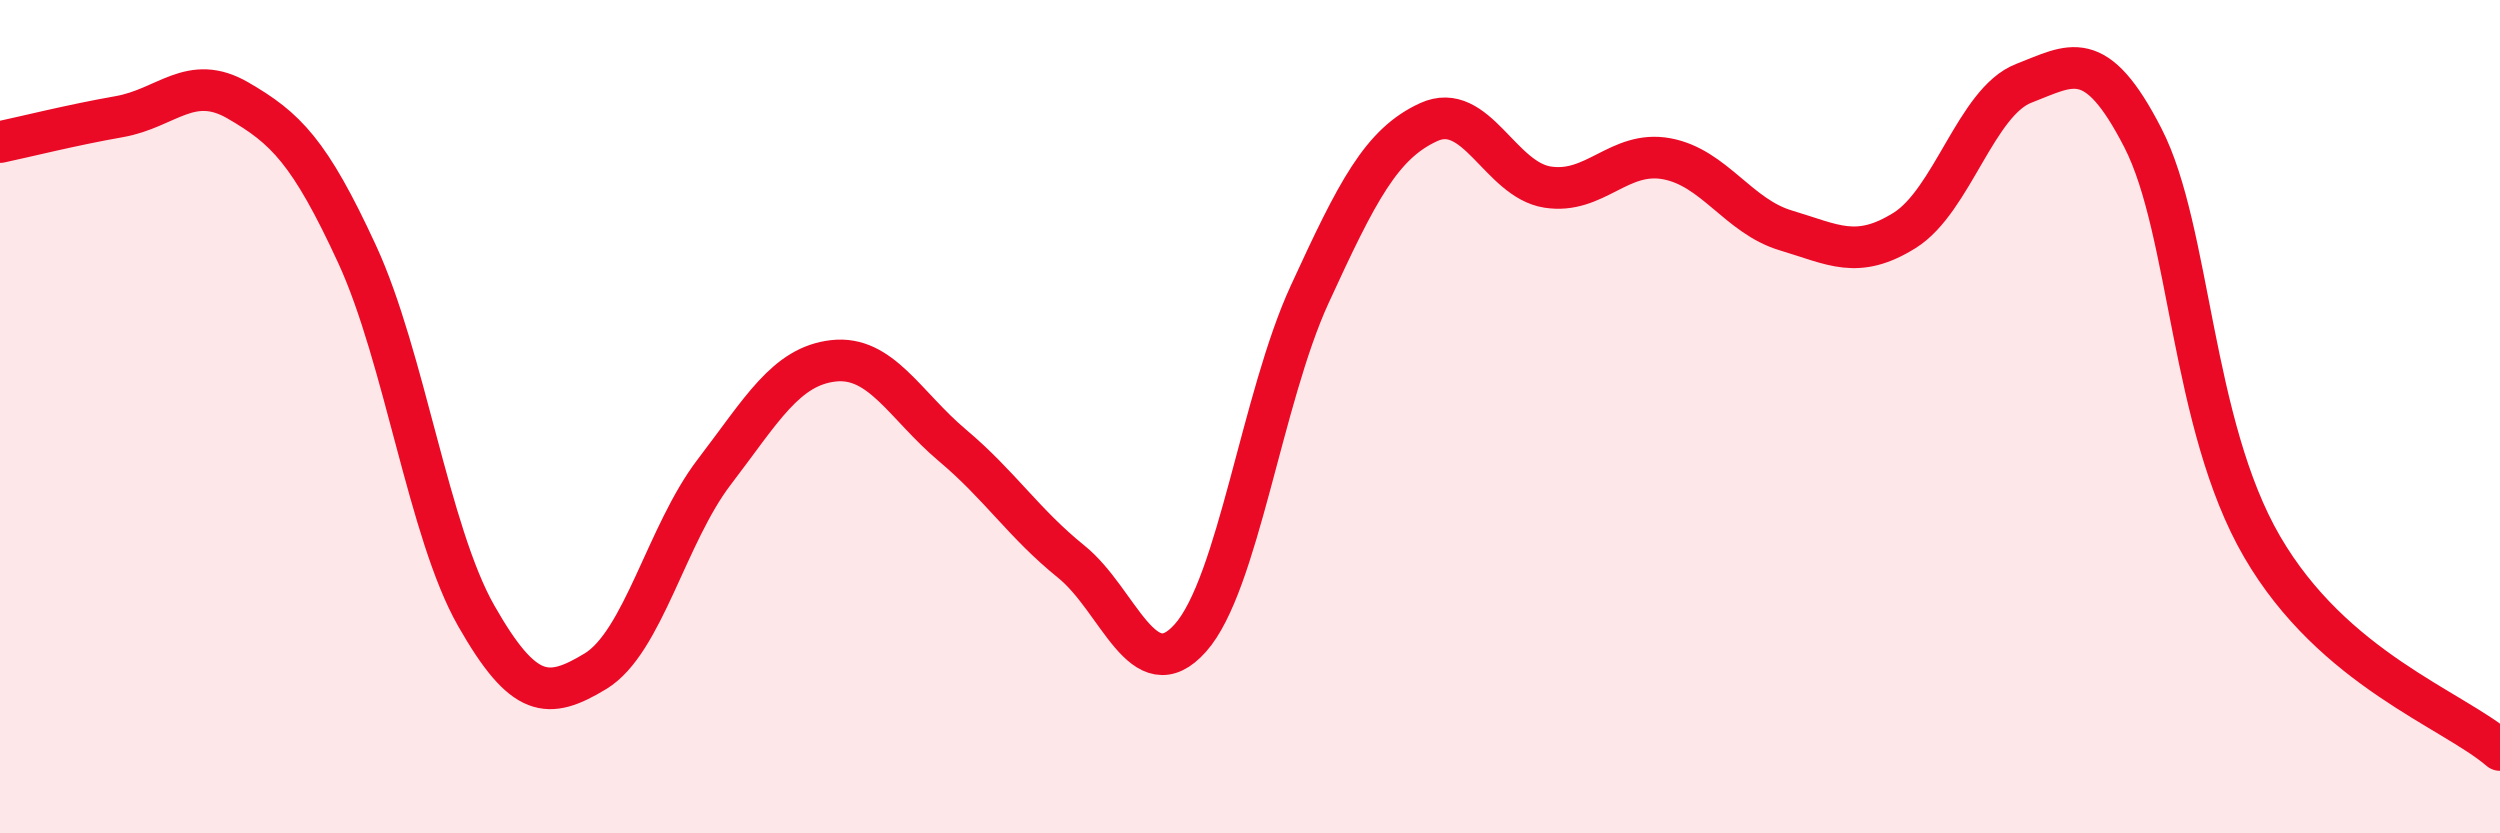
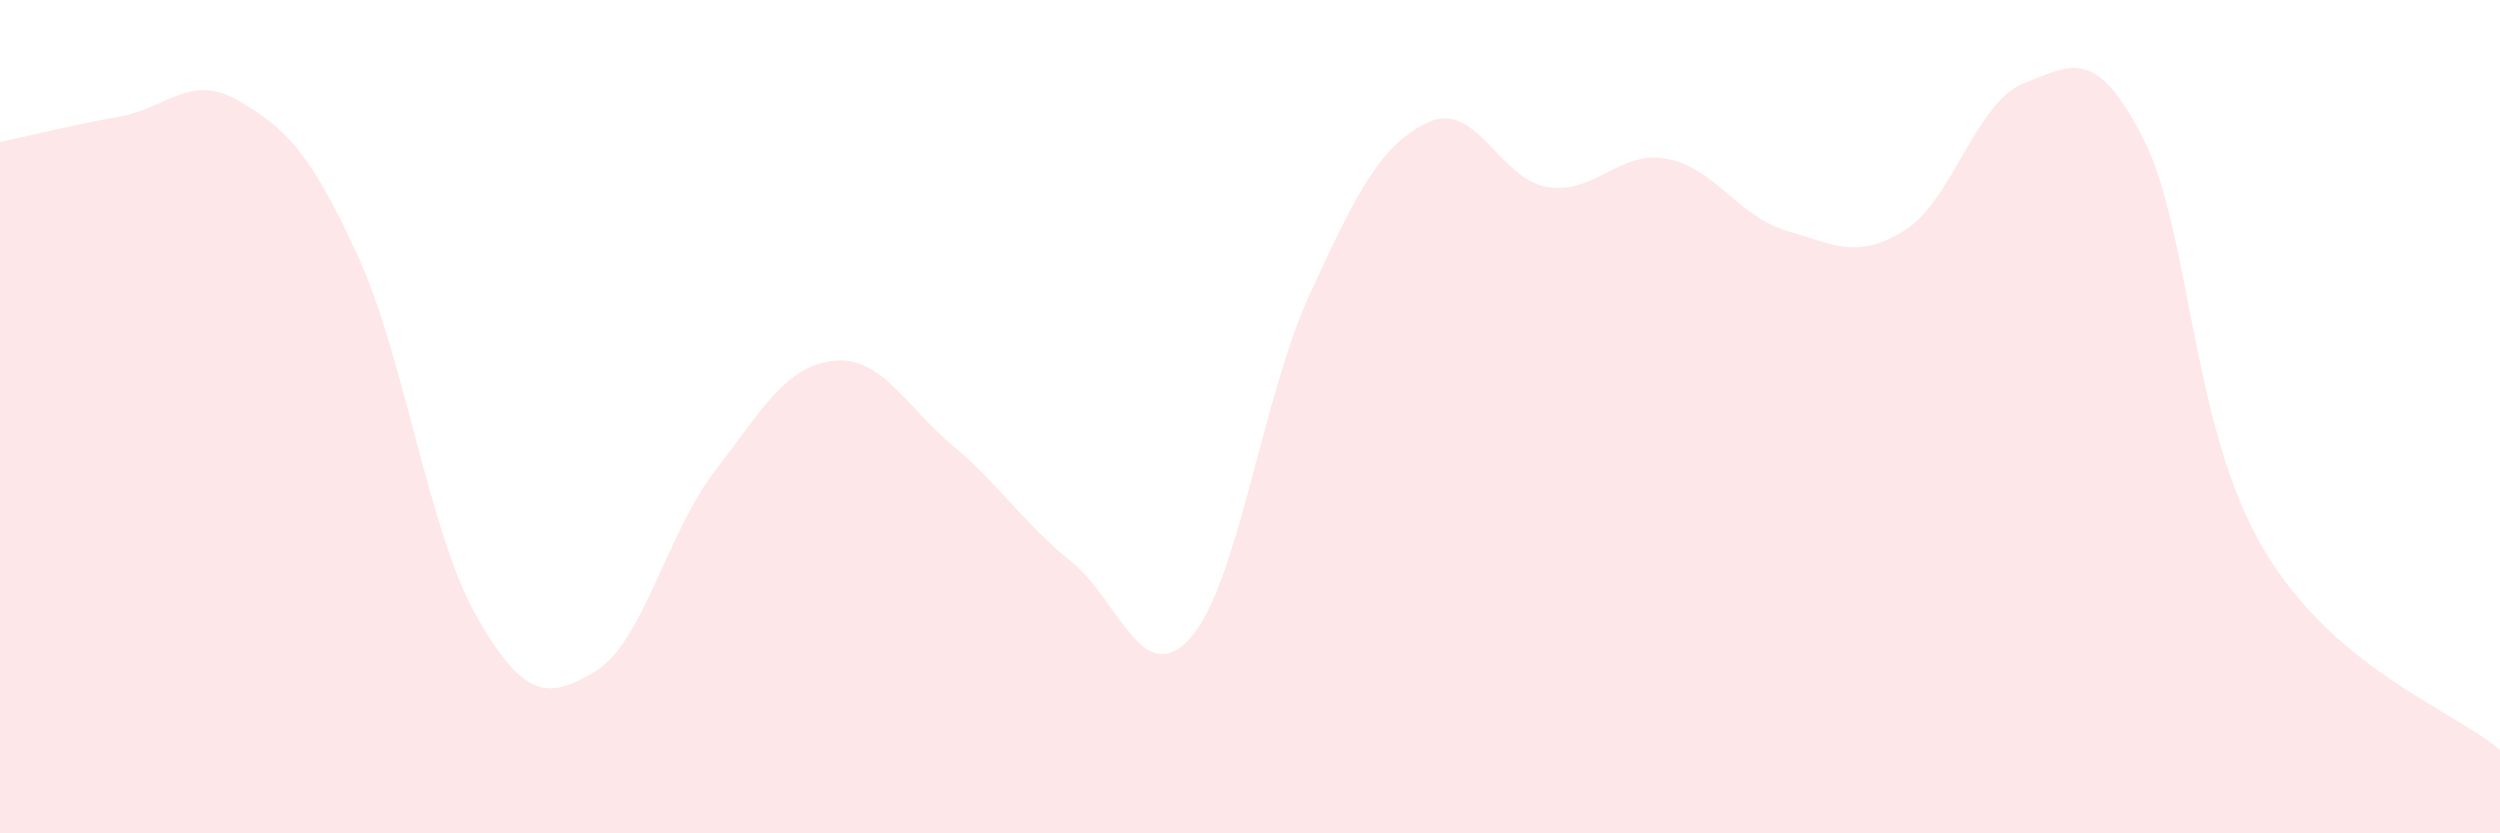
<svg xmlns="http://www.w3.org/2000/svg" width="60" height="20" viewBox="0 0 60 20">
  <path d="M 0,3.41 C 0.57,3.29 1.72,3 2.86,2.8 C 4,2.6 4.57,1.75 5.71,2.41 C 6.85,3.07 7.43,3.63 8.57,6.1 C 9.71,8.57 10.29,12.78 11.43,14.78 C 12.57,16.78 13.15,16.8 14.29,16.11 C 15.43,15.42 16,12.82 17.14,11.33 C 18.28,9.84 18.86,8.79 20,8.66 C 21.14,8.53 21.72,9.73 22.86,10.69 C 24,11.65 24.57,12.56 25.71,13.48 C 26.85,14.4 27.43,16.59 28.57,15.31 C 29.71,14.03 30.29,9.55 31.43,7.07 C 32.57,4.59 33.15,3.45 34.29,2.93 C 35.43,2.41 36,4.31 37.14,4.49 C 38.28,4.67 38.86,3.6 40,3.81 C 41.14,4.02 41.72,5.19 42.86,5.53 C 44,5.87 44.57,6.24 45.71,5.53 C 46.85,4.82 47.43,2.44 48.57,2 C 49.71,1.56 50.29,1.09 51.43,3.31 C 52.57,5.53 52.58,10.18 54.29,13.12 C 56,16.06 58.86,17.02 60,18L60 20L0 20Z" fill="#EB0A25" opacity="0.1" stroke-linecap="round" stroke-linejoin="round" />
-   <path d="M 0,3.41 C 0.57,3.29 1.72,3 2.86,2.8 C 4,2.6 4.57,1.75 5.71,2.41 C 6.85,3.07 7.43,3.63 8.57,6.1 C 9.71,8.57 10.29,12.78 11.43,14.78 C 12.57,16.78 13.15,16.8 14.29,16.11 C 15.43,15.42 16,12.82 17.14,11.33 C 18.28,9.84 18.86,8.79 20,8.66 C 21.14,8.53 21.72,9.73 22.86,10.69 C 24,11.65 24.57,12.56 25.71,13.48 C 26.85,14.4 27.43,16.59 28.57,15.31 C 29.71,14.03 30.29,9.55 31.43,7.07 C 32.57,4.59 33.15,3.45 34.29,2.93 C 35.43,2.41 36,4.31 37.14,4.49 C 38.28,4.67 38.86,3.6 40,3.81 C 41.14,4.02 41.72,5.19 42.86,5.53 C 44,5.87 44.57,6.24 45.71,5.53 C 46.85,4.82 47.43,2.44 48.57,2 C 49.71,1.56 50.29,1.09 51.43,3.31 C 52.57,5.53 52.58,10.18 54.29,13.12 C 56,16.06 58.86,17.02 60,18" stroke="#EB0A25" stroke-width="1" fill="none" stroke-linecap="round" stroke-linejoin="round" />
</svg>